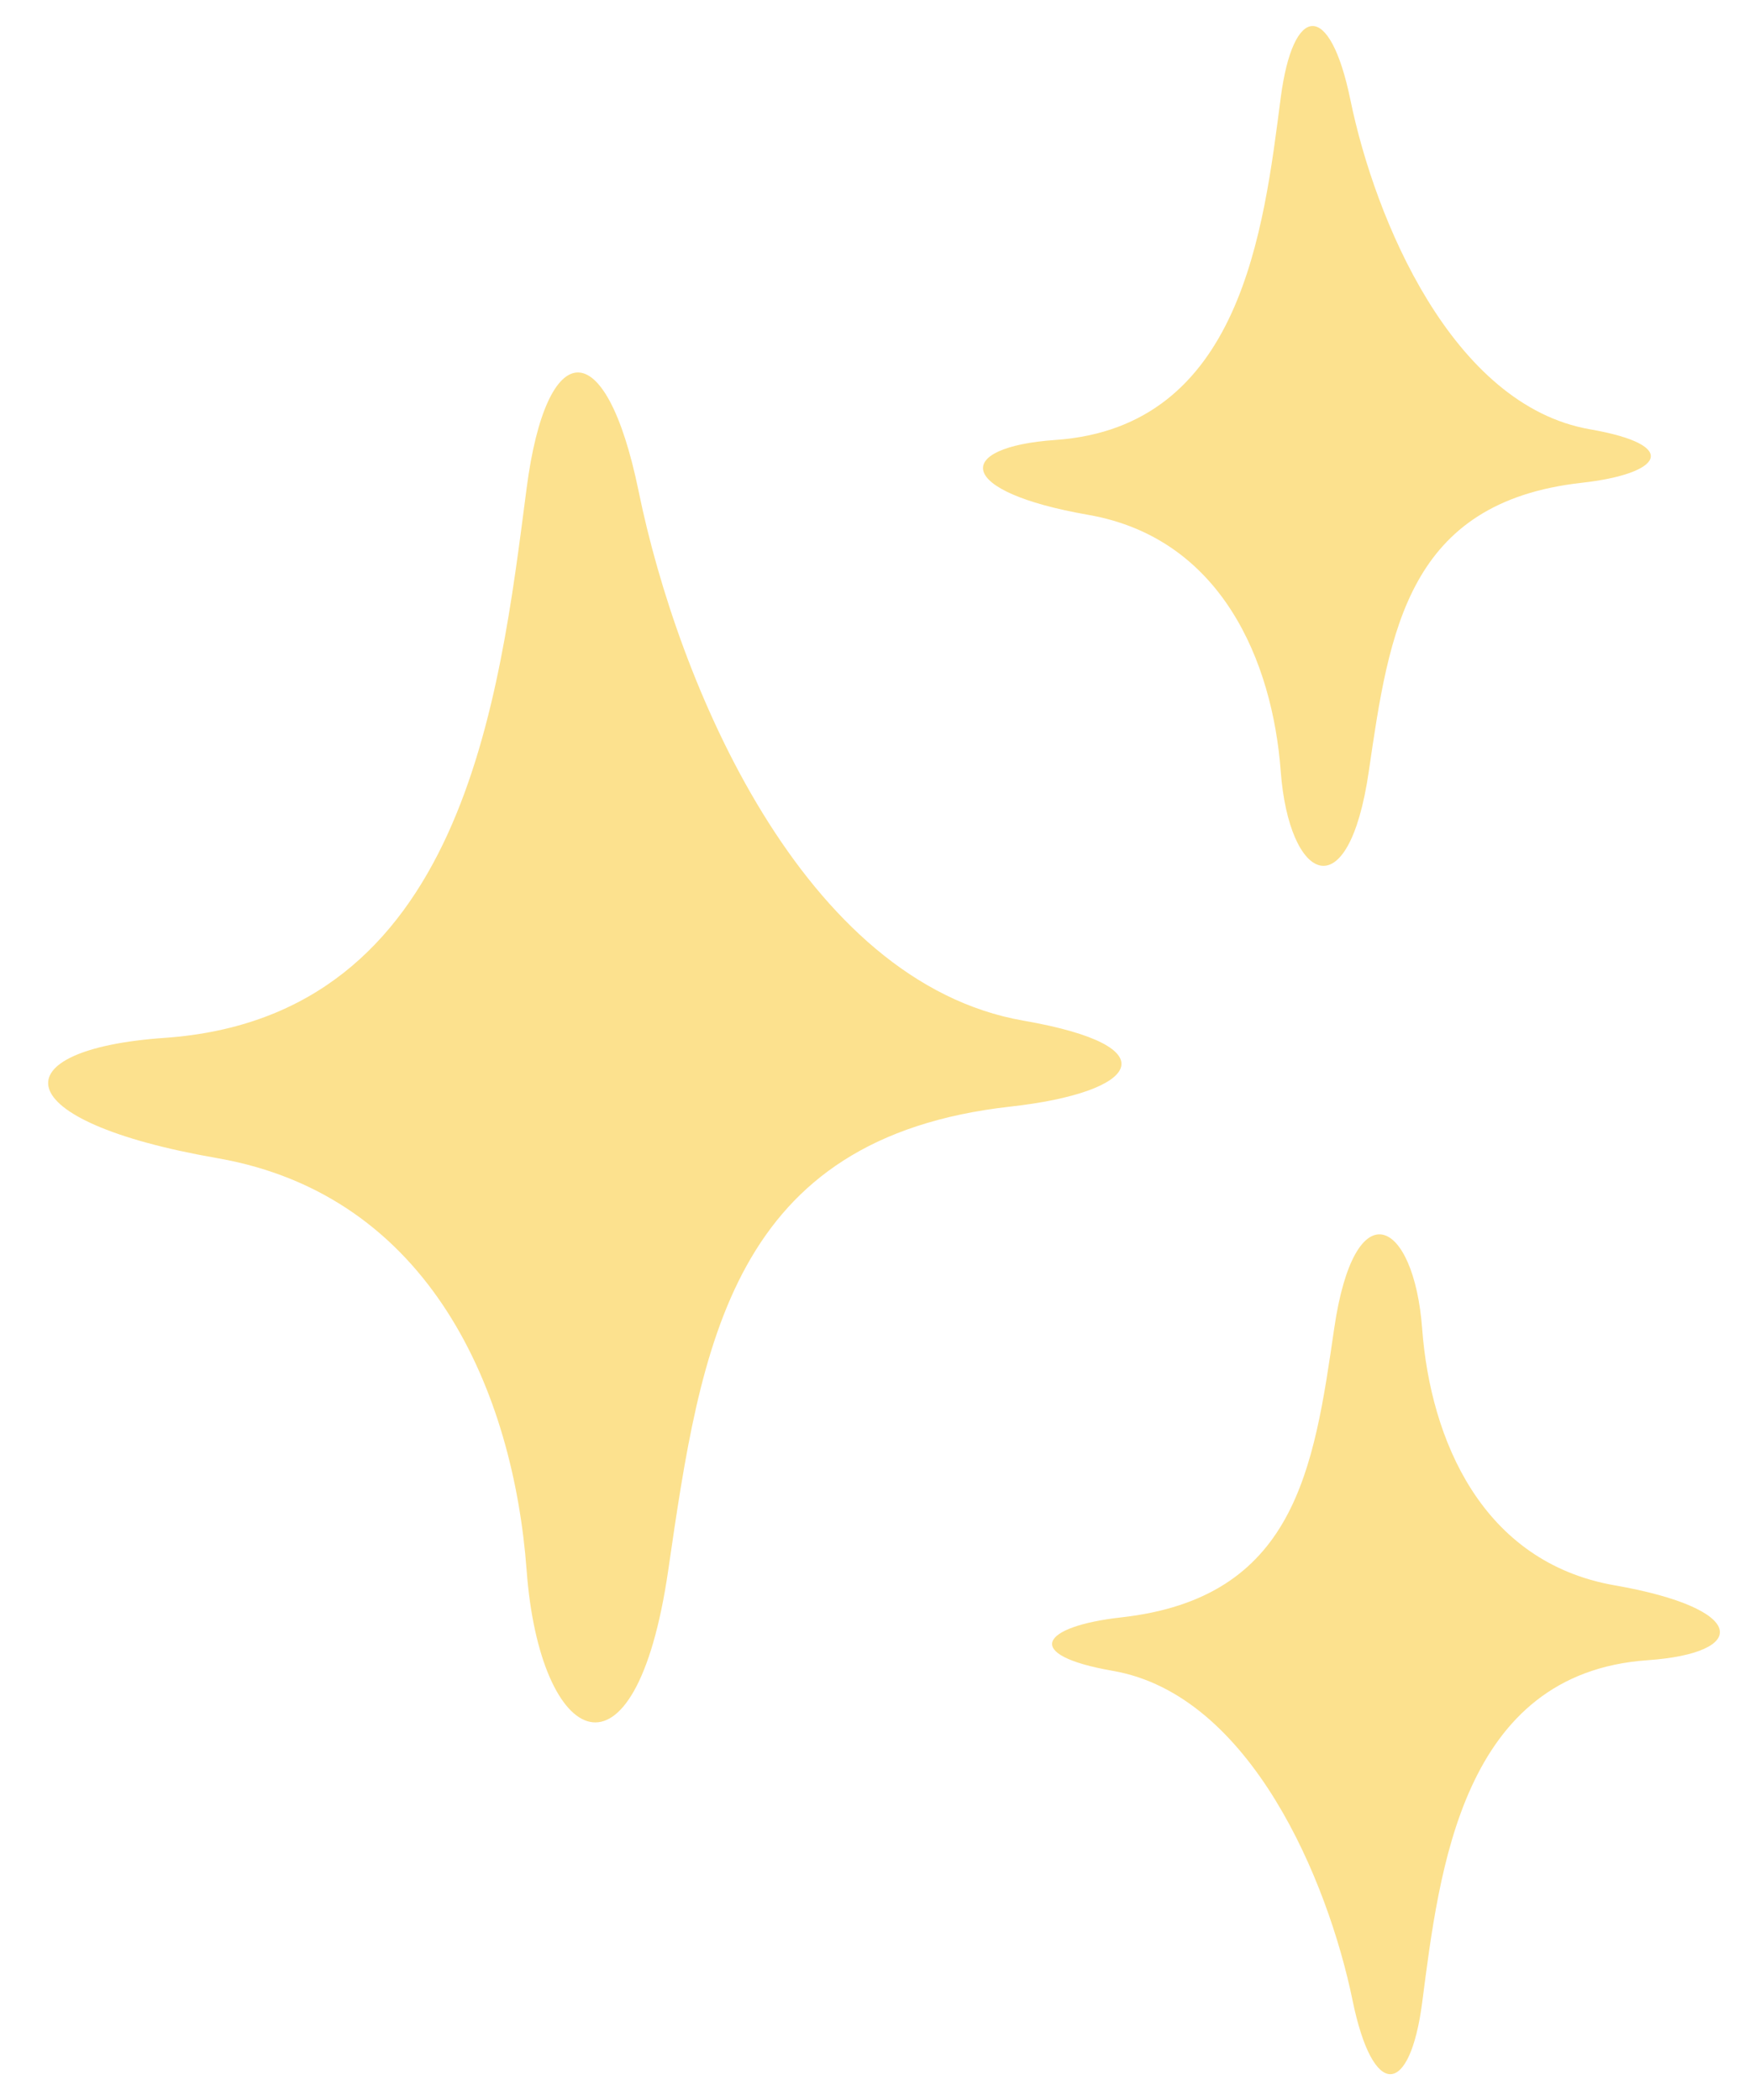
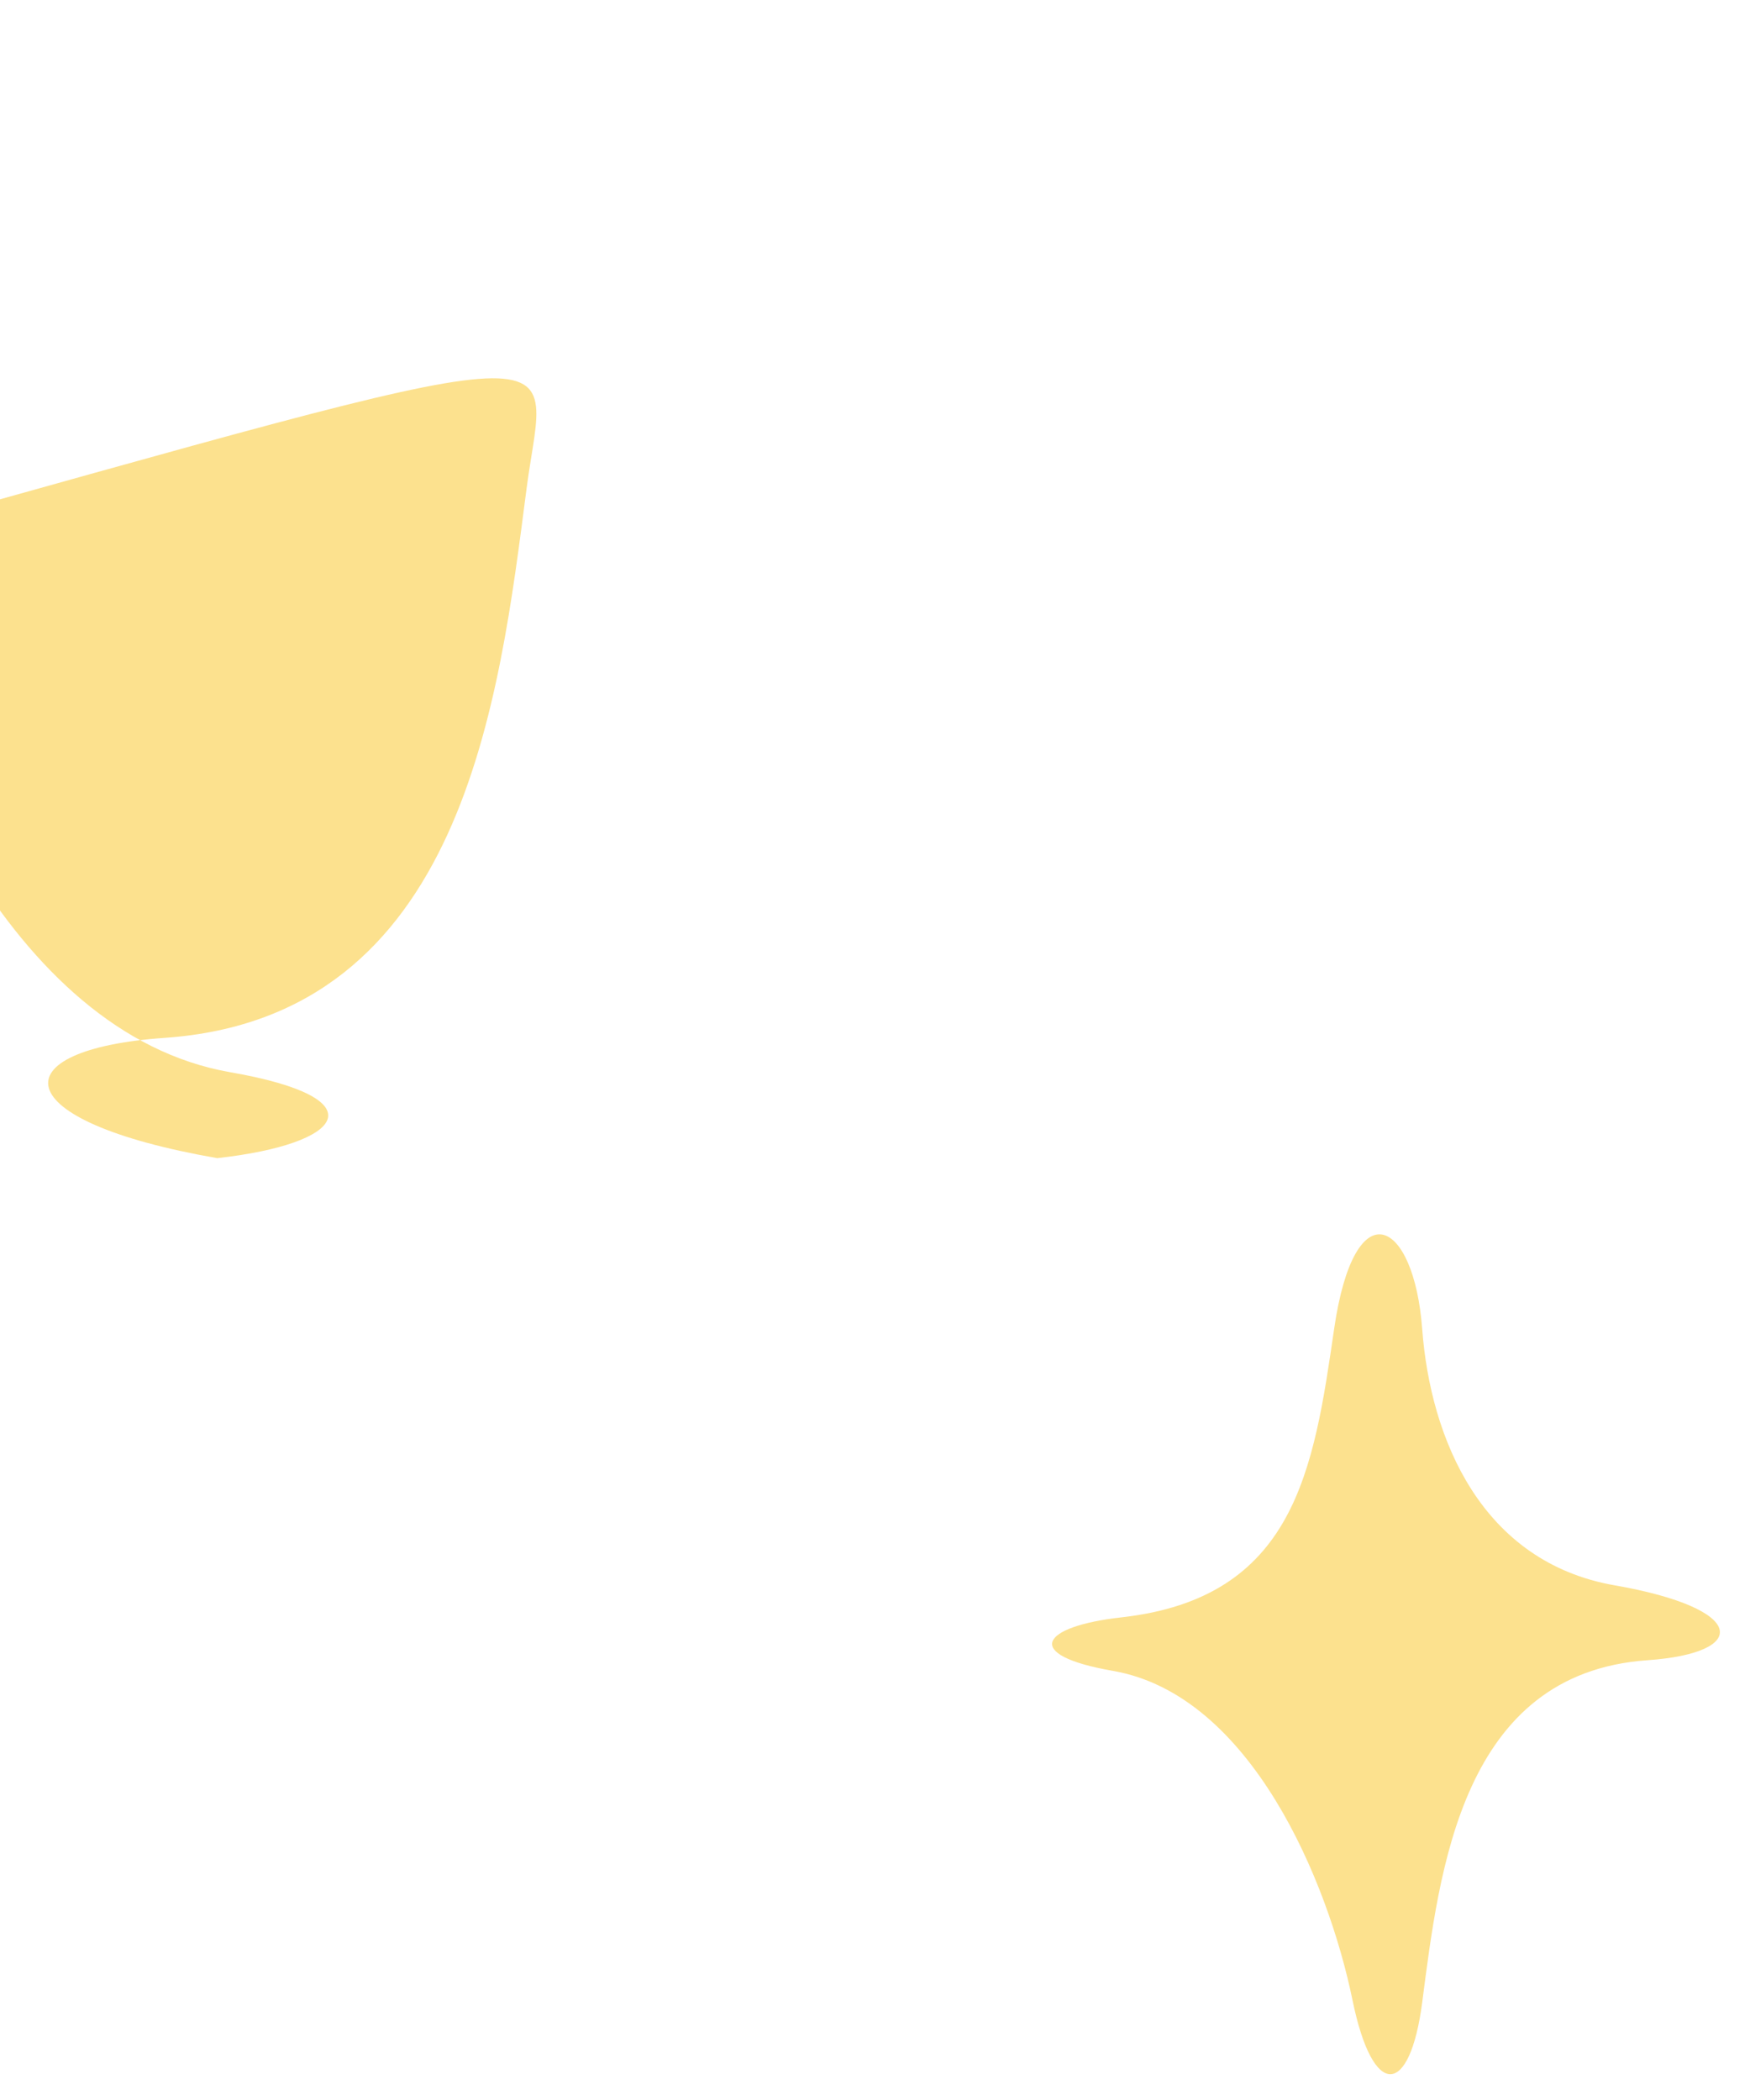
<svg xmlns="http://www.w3.org/2000/svg" fill="#000000" height="589" preserveAspectRatio="xMidYMid meet" version="1" viewBox="-13.5 -7.3 490.8 589.0" width="490.8" zoomAndPan="magnify">
  <g data-name="Layer 2">
    <g data-name="Layer 1" fill="#fce18e" id="change1_1">
-       <path d="M134.2,129.59c-7.72,59.32-17.64,148.35-101.55,154.19-46.16,3.21-45.24,23.29,14.77,33.73s83.09,65.85,86.78,115.64,30.46,63.44,39.7,0,17.53-121.34,96-130.1c36-4,45.24-16.86,3.69-24.09-62.09-10.8-97-94.71-108-148.56C156.36,85.43,139.74,87,134.2,129.59Z" fill="inherit" />
-       <path d="M345.68,20.17c-4.8,36.9-11,92.29-63.18,95.92-28.72,2-28.14,14.49,9.19,21s51.69,41,54,71.94,18.95,39.47,24.7,0,10.9-75.49,59.73-80.93c22.4-2.5,28.14-10.5,2.3-15-38.64-6.72-60.33-58.93-67.2-92.43C359.46-7.31,349.13-6.31,345.68,20.17Z" fill="inherit" />
+       <path d="M134.2,129.59c-7.72,59.32-17.64,148.35-101.55,154.19-46.16,3.21-45.24,23.29,14.77,33.73c36-4,45.24-16.86,3.69-24.09-62.09-10.8-97-94.71-108-148.56C156.36,85.43,139.74,87,134.2,129.59Z" fill="inherit" />
      <path d="M385.37,554.25c4.81-36.9,11-92.29,63.18-95.93,28.72-2,28.14-14.48-9.19-21s-51.69-41-54-71.94-18.95-39.47-24.69,0-10.91,75.49-59.74,80.93c-22.4,2.5-28.14,10.5-2.29,15,38.63,6.72,60.32,58.93,67.2,92.43C371.59,581.73,381.93,580.73,385.37,554.25Z" fill="inherit" />
    </g>
  </g>
</svg>